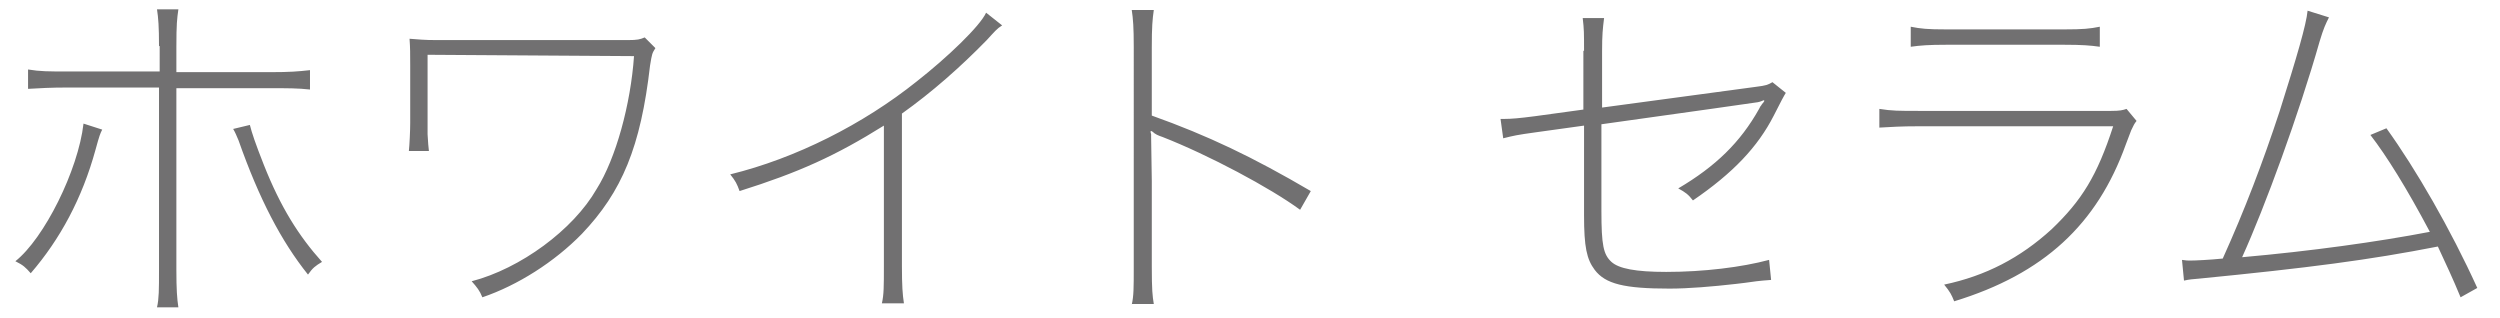
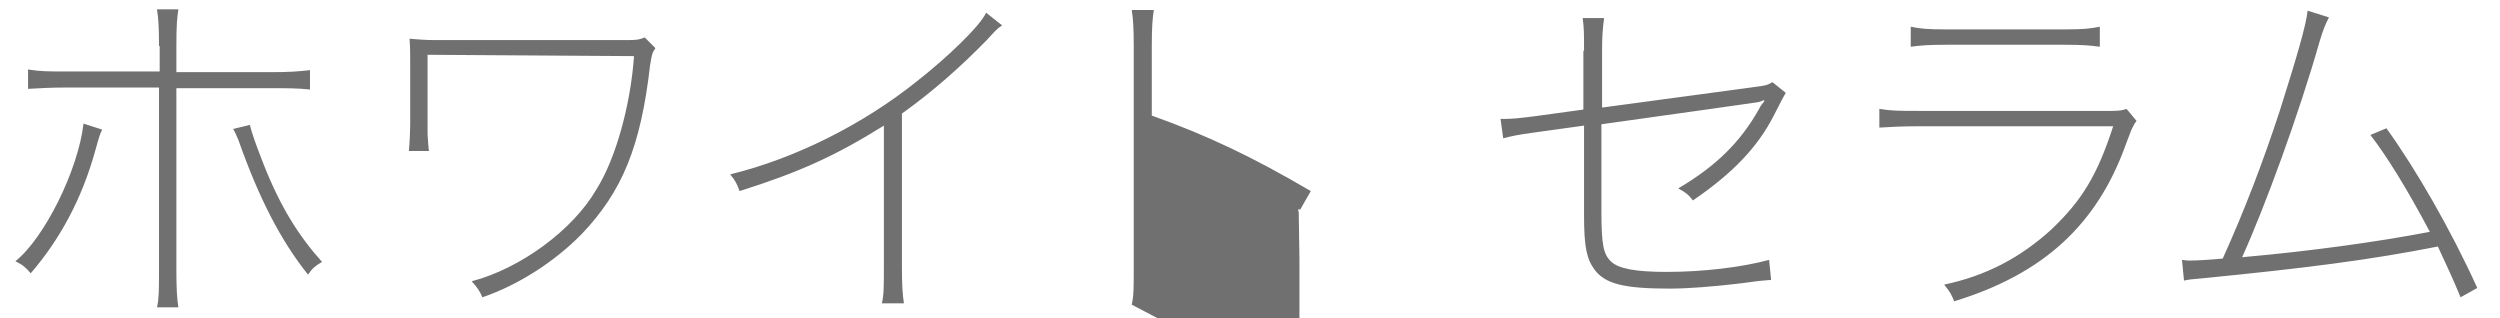
<svg xmlns="http://www.w3.org/2000/svg" width="374.2" height="47.6" viewBox="0 0 374.2 47.6">
  <style>.st0{fill:#717071}</style>
-   <path class="st0" d="M15.3 19.4c-.3.6-.4.8-1 3-2 7.3-5.3 13.4-9.7 18.5-.8-.9-1.1-1.2-2.3-1.8 4.3-3.4 9.4-13.6 10.2-20.6l2.8.9zm8.5-12.5c0-2.9-.1-4.2-.3-5.5h3.2c-.2 1.4-.3 2.2-.3 5.6v3.8h14.1c2.9 0 4.1-.1 5.9-.3v2.9c-1.8-.2-3.4-.2-5.9-.2H26.4v27.2c0 2.9.1 4.3.3 5.6h-3.2c.3-1.3.3-2.7.3-5.5V13.1H10.1c-2.5 0-4.2.1-5.9.2v-2.9c1.8.3 3.1.3 5.9.3h13.8V6.9zm13.6 11.8c.3 1.2.8 2.7 2.1 6 2.5 6.3 5.2 10.6 8.7 14.5-1 .6-1.4.9-2.1 1.9-4-5-7.3-11.3-10.4-20.1-.4-.9-.4-1-.8-1.7l2.5-.6zm23.8 3.9c.1-.9.2-3.1.2-4.2V9.7c0-1.7 0-2.5-.1-3.9 1.2.1 2.3.2 4 .2H94c1.4 0 1.8-.1 2.5-.4l1.6 1.6c-.5.8-.5.8-.8 2.6C95.9 22 93.1 28.7 87.1 35c-4.1 4.2-9.6 7.7-14.9 9.5-.4-1-.8-1.5-1.6-2.4 7.3-1.9 15.2-7.7 18.7-13.8 2.9-4.6 5.1-12.7 5.6-19.9L64 8.2v11.9c.1 1.5.1 1.7.2 2.5h-3zM150 3.8c-.8.5-1.1.9-2.3 2.2-3.9 4-8.2 7.8-12.7 11v22.8c0 3 .1 4.3.3 5.6H132c.3-1.3.3-2.6.3-5.5V18.8c-7.2 4.5-12.7 7-21.6 9.8-.4-1.1-.6-1.5-1.4-2.5 9.8-2.4 19.9-7.5 27.9-13.9 4.6-3.6 9.5-8.3 10.4-10.3l2.4 1.9zm19.4 41.8c.3-1.3.3-2.6.3-5.5V7c0-2.9-.1-4.2-.3-5.5h3.3c-.2 1.4-.3 2.5-.3 5.6v10.2c8.4 3 15.1 6.2 23.8 11.3l-1.6 2.8c-4.5-3.3-13.7-8.2-20.6-10.9-.6-.2-1.1-.4-1.5-.8l-.2-.1-.1.1.1.4v.4l.1 6.6v12.8c0 3.5.1 4.4.3 5.6h-3.3zm67.7-38c0-2.7 0-3.2-.2-4.9h3.2c-.2 1.6-.3 2.5-.3 5v8.4l23-3.1c1.6-.2 1.8-.3 2.5-.7l2 1.6c-.2.3-.8 1.4-1.8 3.4-2.4 4.7-6.1 8.6-12.1 12.7-.7-.9-1.1-1.2-2.2-1.8 5.6-3.3 9.3-6.9 12.1-11.9.2-.4.2-.4.3-.5.1-.2.2-.3.3-.4l.2-.3-.1-.1c-.3.1-.4.2-.9.3-.5.1-9.9 1.4-23.4 3.3v13c0 5.1.3 6.5 1.5 7.6 1.1 1 3.6 1.5 8.2 1.5 5.6 0 11.3-.7 15.4-1.8l.3 3c-1.1.1-1.5.1-2.2.2-1.3.2-2.3.3-3.1.4-3.5.4-7.1.7-9.9.7-6.8 0-9.6-.7-11.2-2.8-1.2-1.6-1.6-3.4-1.6-8.2V18.8l-7.2 1c-2.9.4-3.3.5-4.9.9l-.4-2.9h.6c1 0 2.2-.1 4.5-.4l7.3-1V7.6zm44.2 8.7c1.9.3 2.9.3 5.9.3H316c1.3 0 1.7-.1 2.3-.3l1.5 1.8c-.4.5-.4.6-.8 1.4-.1.3-.4 1-.8 2.1-4.3 12-12.3 19.4-25.7 23.5-.4-1-.6-1.4-1.5-2.5 6.2-1.3 11.4-4 16.1-8.3 4.5-4.3 6.8-8 9.2-15.4h-29.1c-2.7 0-4.1.1-5.9.2v-2.8zM286 4c1.5.3 2.5.4 5.3.4H309c2.8 0 3.8-.1 5.3-.4v3c-1.4-.2-2.7-.3-5.3-.3h-17.7c-2.6 0-3.9.1-5.3.3V4zm62.6-1.4c-.5 1-.8 1.6-1.4 3.6-3.1 10.9-8.2 24.8-11.6 32.3 10.2-.9 20.3-2.3 28.1-3.8-3.5-6.6-6.5-11.4-8.9-14.5l2.4-1c4.4 6.1 9.6 15.1 13.6 23.9l-2.5 1.4c-1.2-2.9-2.1-4.8-3.4-7.6-10.2 2-19.4 3.2-35.7 4.8-1.1.1-1.4.1-2.3.3l-.3-3.1c.6.1.9.1 1.2.1.8 0 2.9-.1 4.9-.3 3.3-7.3 6-14.4 8.5-22 2.6-8.2 4-13 4.2-15.1l3.2 1z" id="text" />
+   <path class="st0" d="M15.3 19.4c-.3.6-.4.8-1 3-2 7.3-5.3 13.4-9.7 18.5-.8-.9-1.1-1.2-2.3-1.8 4.3-3.4 9.4-13.6 10.2-20.6l2.8.9zm8.5-12.5c0-2.9-.1-4.2-.3-5.5h3.2c-.2 1.4-.3 2.2-.3 5.6v3.8h14.1c2.9 0 4.1-.1 5.9-.3v2.9c-1.8-.2-3.4-.2-5.9-.2H26.4v27.2c0 2.9.1 4.3.3 5.6h-3.2c.3-1.3.3-2.7.3-5.5V13.1H10.1c-2.5 0-4.2.1-5.9.2v-2.9c1.8.3 3.1.3 5.9.3h13.8V6.9zm13.6 11.8c.3 1.2.8 2.7 2.1 6 2.5 6.3 5.2 10.6 8.7 14.5-1 .6-1.4.9-2.1 1.9-4-5-7.3-11.3-10.4-20.1-.4-.9-.4-1-.8-1.7l2.5-.6zm23.8 3.9c.1-.9.2-3.1.2-4.2V9.7c0-1.7 0-2.5-.1-3.9 1.2.1 2.3.2 4 .2H94c1.4 0 1.8-.1 2.5-.4l1.6 1.6c-.5.8-.5.8-.8 2.6C95.9 22 93.1 28.7 87.1 35c-4.1 4.2-9.6 7.7-14.9 9.5-.4-1-.8-1.5-1.6-2.4 7.3-1.9 15.2-7.7 18.7-13.8 2.9-4.6 5.1-12.7 5.6-19.9L64 8.2v11.9c.1 1.5.1 1.7.2 2.5h-3zM150 3.8c-.8.5-1.1.9-2.3 2.2-3.9 4-8.2 7.8-12.7 11v22.8c0 3 .1 4.3.3 5.6H132c.3-1.3.3-2.6.3-5.5V18.8c-7.2 4.5-12.7 7-21.6 9.8-.4-1.1-.6-1.5-1.4-2.5 9.8-2.4 19.9-7.5 27.9-13.9 4.6-3.6 9.5-8.3 10.4-10.3l2.4 1.9zm19.4 41.8c.3-1.3.3-2.6.3-5.5V7c0-2.9-.1-4.2-.3-5.5h3.3c-.2 1.4-.3 2.5-.3 5.6v10.2c8.4 3 15.1 6.2 23.8 11.3l-1.6 2.8l-.2-.1-.1.1.1.4v.4l.1 6.6v12.8c0 3.5.1 4.4.3 5.6h-3.3zm67.7-38c0-2.7 0-3.2-.2-4.9h3.2c-.2 1.6-.3 2.5-.3 5v8.4l23-3.1c1.6-.2 1.8-.3 2.5-.7l2 1.6c-.2.3-.8 1.4-1.8 3.4-2.4 4.7-6.1 8.6-12.1 12.7-.7-.9-1.1-1.2-2.2-1.8 5.6-3.3 9.3-6.9 12.1-11.9.2-.4.2-.4.3-.5.1-.2.2-.3.3-.4l.2-.3-.1-.1c-.3.1-.4.2-.9.3-.5.1-9.9 1.4-23.4 3.3v13c0 5.1.3 6.5 1.5 7.6 1.1 1 3.6 1.5 8.2 1.5 5.6 0 11.3-.7 15.4-1.8l.3 3c-1.1.1-1.5.1-2.2.2-1.3.2-2.3.3-3.1.4-3.5.4-7.1.7-9.9.7-6.8 0-9.6-.7-11.2-2.8-1.2-1.6-1.6-3.4-1.6-8.2V18.8l-7.2 1c-2.9.4-3.3.5-4.9.9l-.4-2.9h.6c1 0 2.2-.1 4.5-.4l7.3-1V7.6zm44.2 8.7c1.9.3 2.9.3 5.9.3H316c1.3 0 1.7-.1 2.3-.3l1.5 1.8c-.4.5-.4.6-.8 1.4-.1.3-.4 1-.8 2.1-4.3 12-12.3 19.4-25.7 23.5-.4-1-.6-1.4-1.5-2.5 6.2-1.3 11.4-4 16.1-8.3 4.5-4.3 6.8-8 9.2-15.4h-29.1c-2.7 0-4.1.1-5.9.2v-2.8zM286 4c1.5.3 2.5.4 5.3.4H309c2.8 0 3.8-.1 5.3-.4v3c-1.4-.2-2.7-.3-5.3-.3h-17.7c-2.6 0-3.9.1-5.3.3V4zm62.6-1.4c-.5 1-.8 1.6-1.4 3.6-3.1 10.9-8.2 24.8-11.6 32.3 10.2-.9 20.3-2.3 28.1-3.8-3.5-6.6-6.5-11.4-8.9-14.5l2.4-1c4.4 6.1 9.6 15.1 13.6 23.9l-2.5 1.4c-1.2-2.9-2.1-4.8-3.4-7.6-10.2 2-19.4 3.2-35.7 4.8-1.1.1-1.4.1-2.3.3l-.3-3.1c.6.1.9.1 1.2.1.8 0 2.9-.1 4.9-.3 3.3-7.3 6-14.4 8.5-22 2.6-8.2 4-13 4.2-15.1l3.2 1z" id="text" />
</svg>